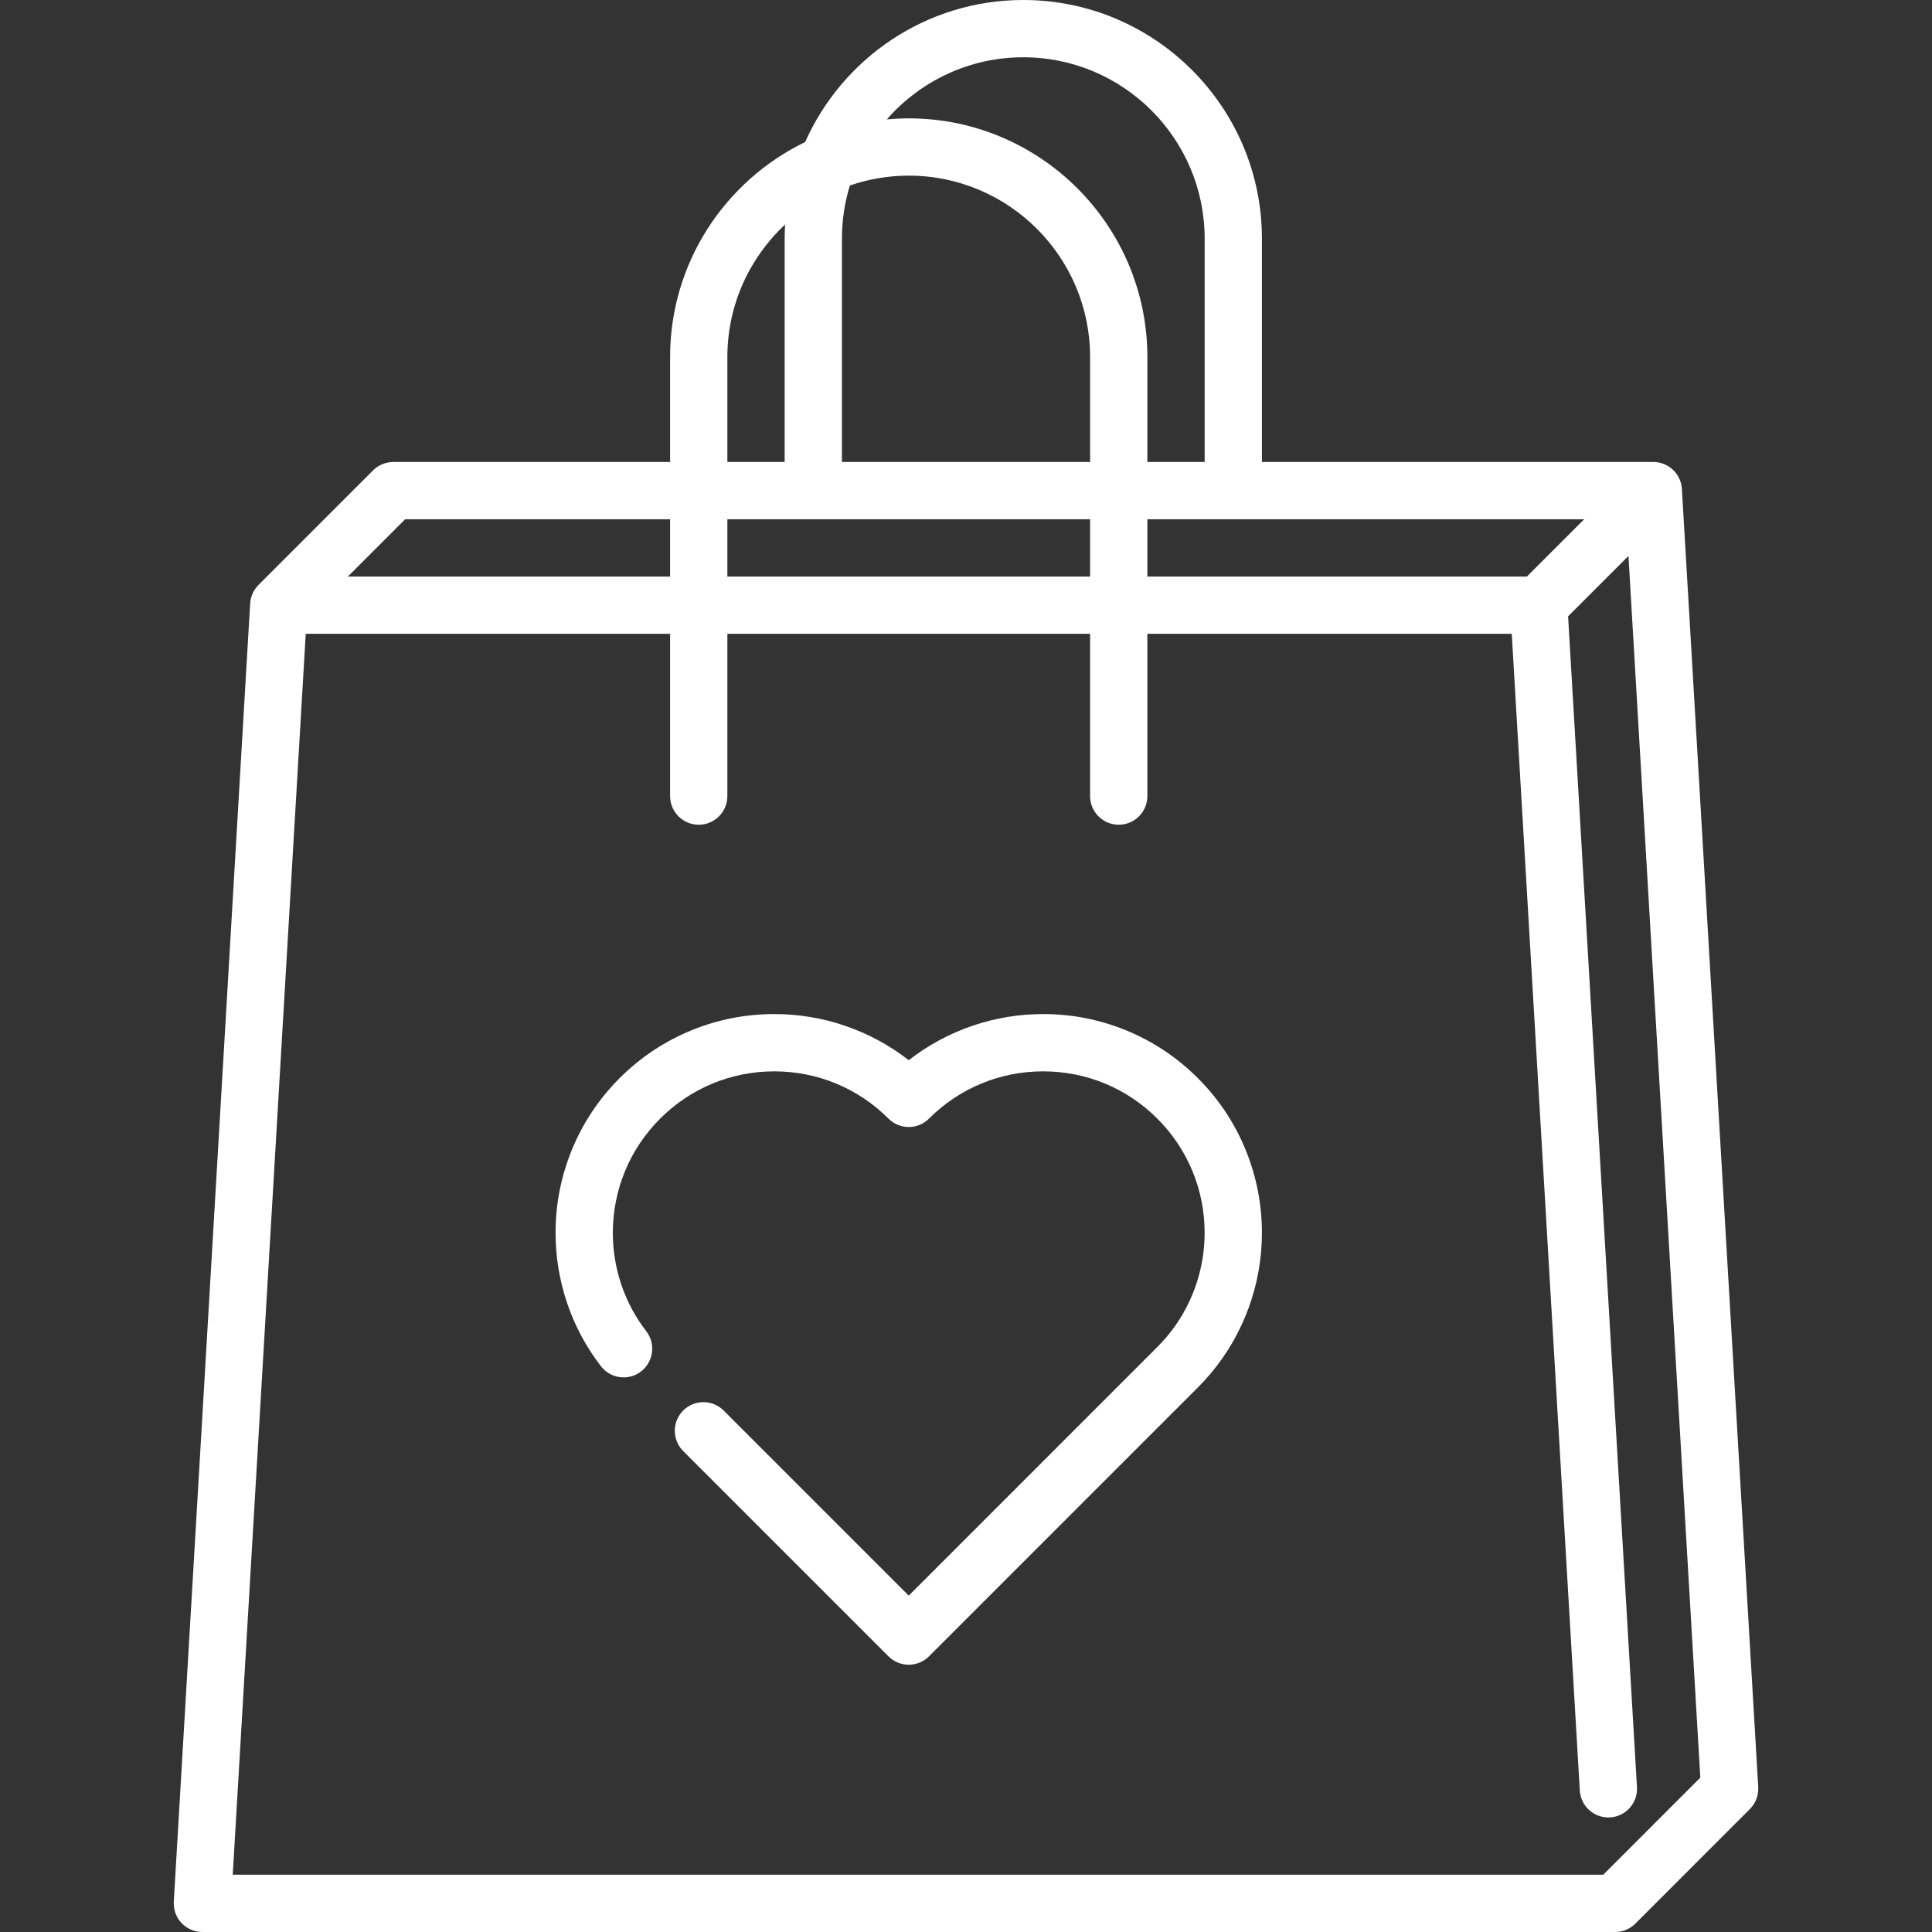
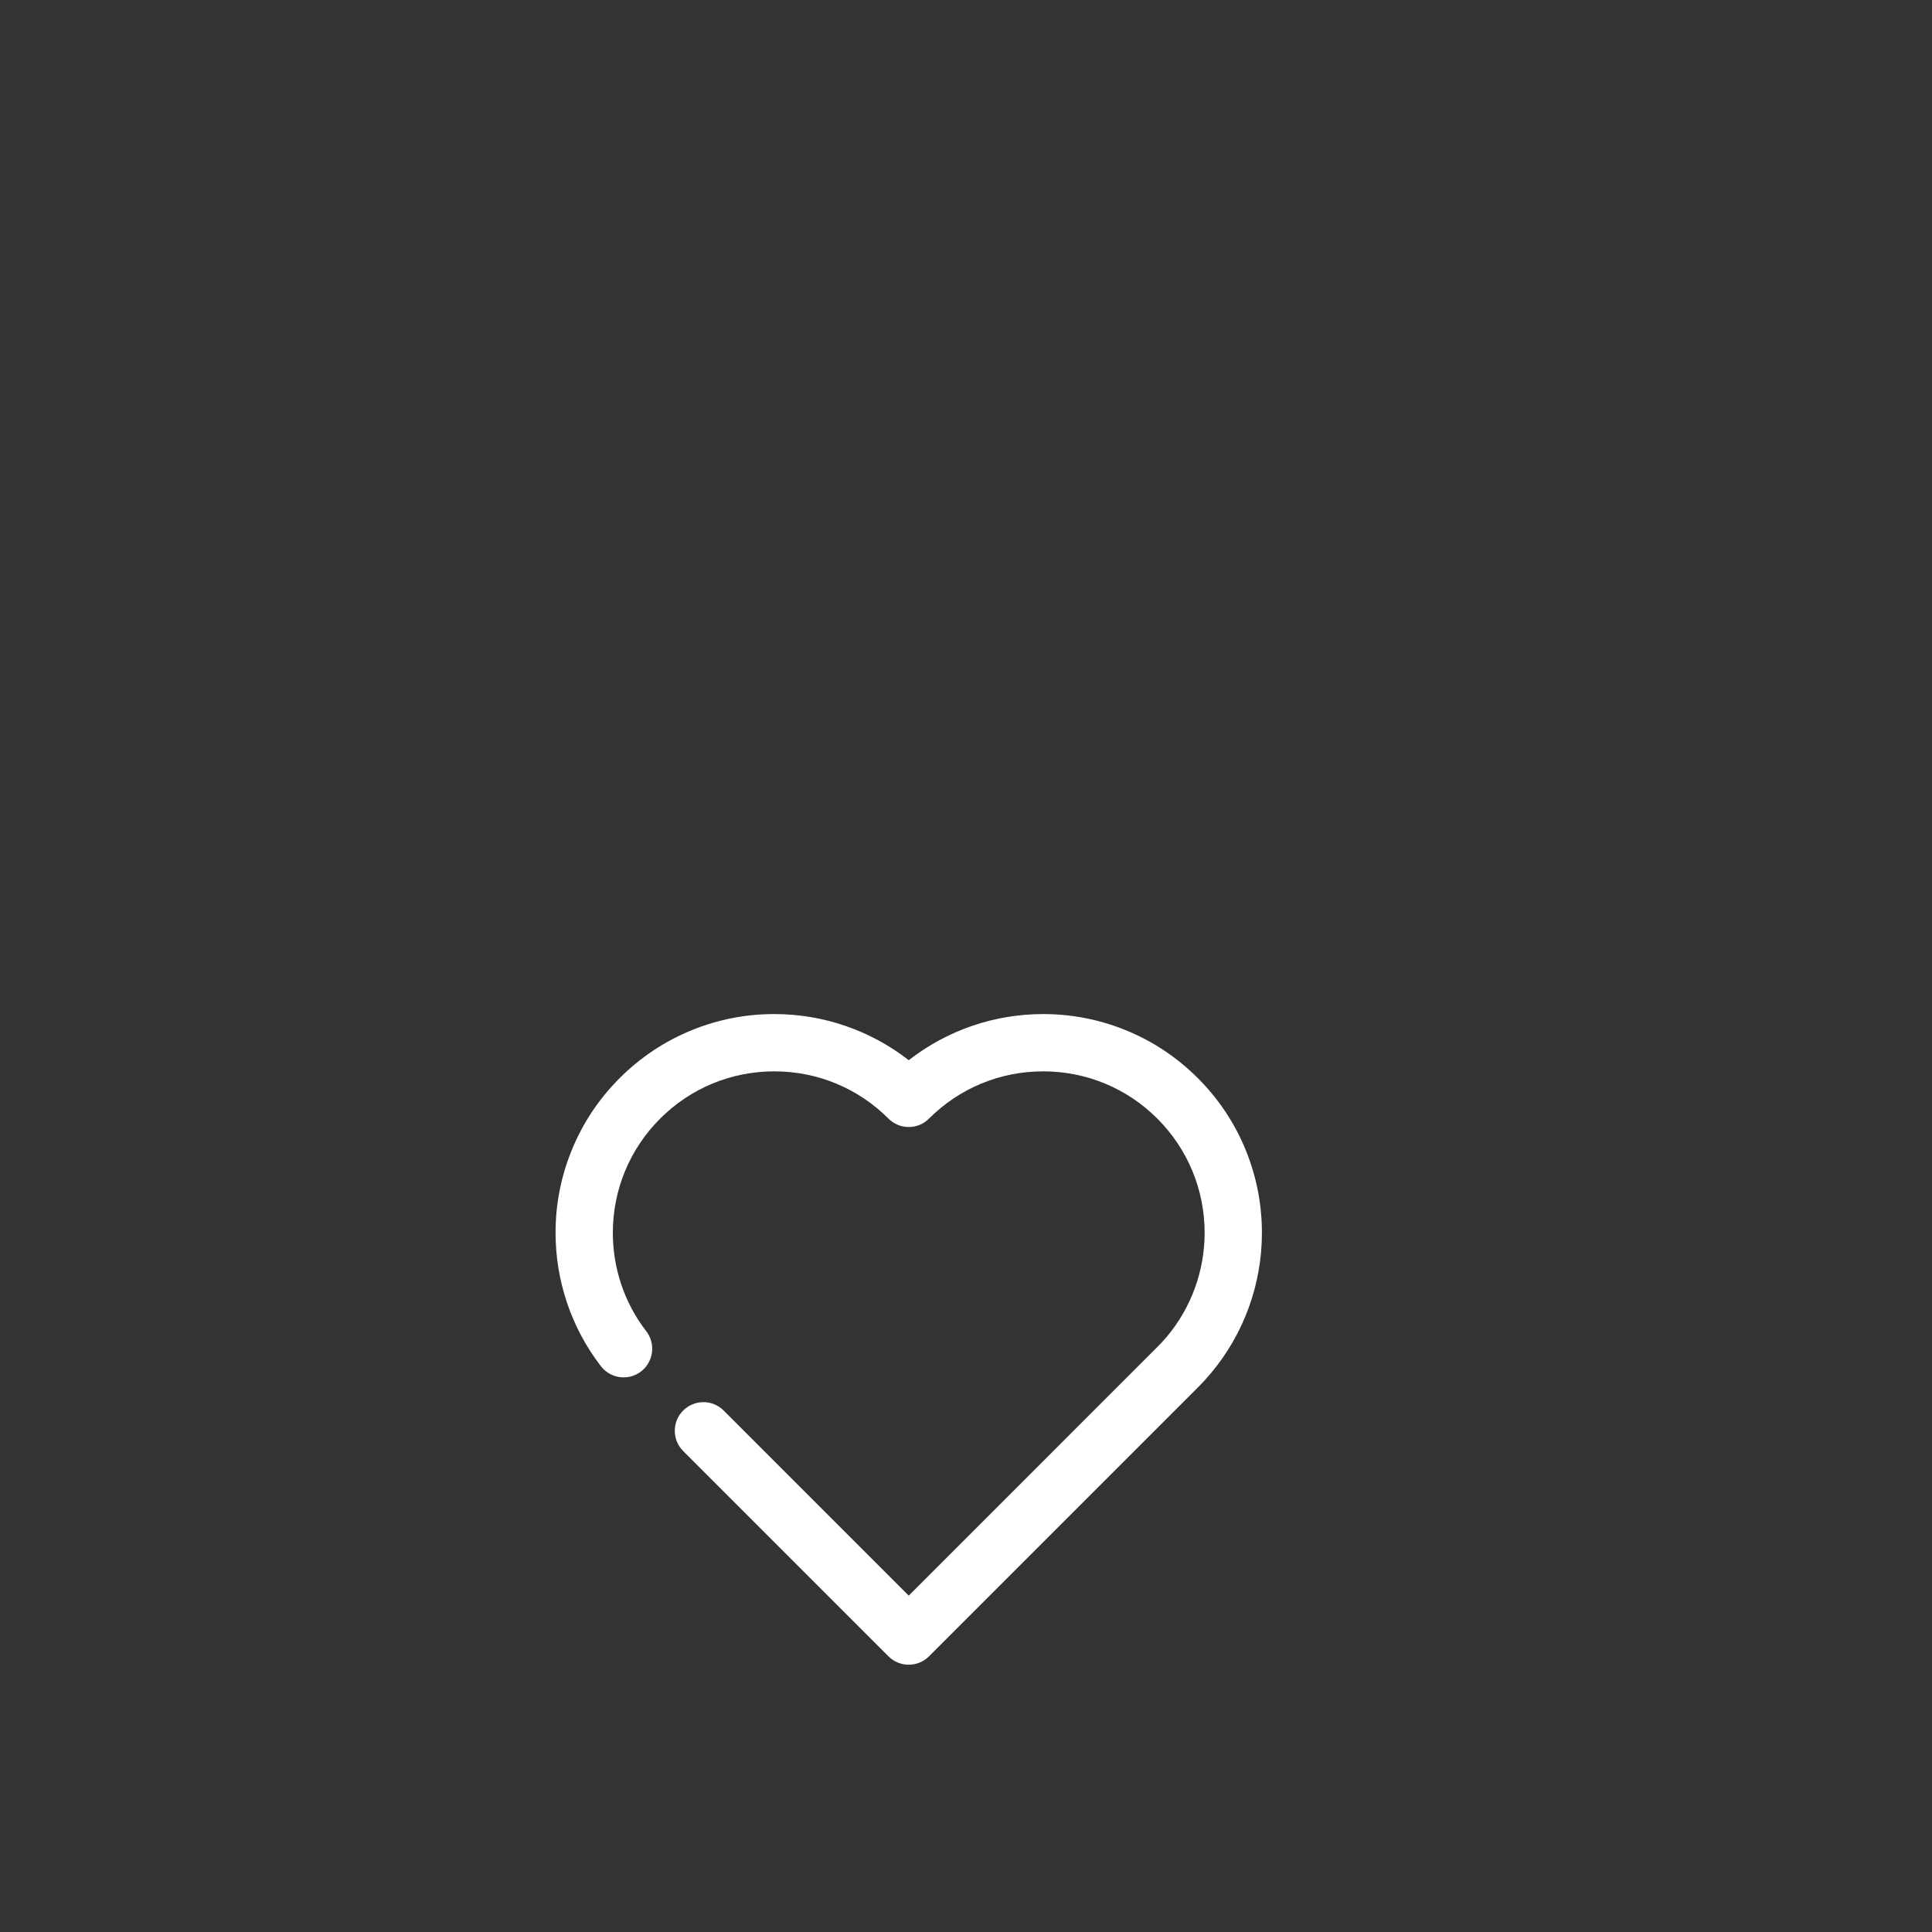
<svg xmlns="http://www.w3.org/2000/svg" version="1.1" id="Capa_1" x="0px" y="0px" viewBox="0 0 512 512" style="enable-background:new 0 0 512 512;" xml:space="preserve" width="512px" height="512px">
  <rect x="0" y="0" width="512" height="512" fill="#333333" stroke="none" />
  <g>
    <g>
      <path d="M330.171,304.892c-2.914-7.204-7.204-13.649-12.729-19.174c-5.525-5.525-11.97-9.805-19.164-12.729    c-6.952-2.823-14.277-4.25-21.785-4.25h-0.081c-6.344,0-12.608,1.032-18.608,3.066c-6.152,2.085-11.859,5.171-16.979,9.158    c-5.12-3.987-10.827-7.073-16.979-9.158c-6-2.034-12.264-3.066-18.608-3.066h-0.081c-7.508,0-14.834,1.427-21.786,4.25    c-7.194,2.924-13.64,7.204-19.164,12.729c-5.525,5.525-9.815,11.97-12.729,19.175c-2.823,6.961-4.26,14.297-4.249,21.816    c0,6.293,1.012,12.497,3.005,18.446c2.044,6.112,5.08,11.798,9.016,16.908c1.447,1.872,3.643,2.955,6.01,2.955    c1.69,0,3.289-0.546,4.634-1.578c3.309-2.56,3.926-7.336,1.376-10.645c-2.904-3.764-5.14-7.953-6.648-12.456    c-1.467-4.391-2.216-8.975-2.216-13.629c0.01-11.434,4.462-22.18,12.536-30.265c8.075-8.075,18.821-12.527,30.255-12.527    c11.434,0,22.18,4.452,30.264,12.527c1.437,1.437,3.339,2.226,5.363,2.226s3.936-0.79,5.363-2.226    c8.085-8.075,18.831-12.527,30.265-12.527c11.434,0,22.18,4.452,30.254,12.527c8.075,8.085,12.527,18.831,12.537,30.265    c-0.01,10.058-3.552,19.822-9.987,27.482c-0.799,0.951-1.649,1.882-2.55,2.772l-65.882,65.892l-49.045-49.046    c-1.437-1.437-3.339-2.226-5.363-2.226c-2.034,0-3.936,0.789-5.373,2.226c-1.427,1.427-2.216,3.339-2.216,5.363    c0,2.024,0.779,3.926,2.216,5.353c0,0.01,0,0.01,0,0.01l54.418,54.418c1.407,1.406,3.36,2.216,5.363,2.216s3.956-0.81,5.363-2.216    l71.255-71.256c1.184-1.184,2.337-2.438,3.43-3.744c8.743-10.402,13.549-23.627,13.549-37.246    C334.421,319.19,332.994,311.854,330.171,304.892z" fill="#FFFFFF" />
    </g>
  </g>
  <g>
    <g>
-       <path d="M465.953,473.807c-0.002-0.068,0.002-0.134-0.002-0.202L445.72,129.574c-0.002-0.045-0.011-0.089-0.015-0.134    c-0.004-0.057-0.004-0.114-0.01-0.171c-0.008-0.085-0.025-0.168-0.036-0.253c-0.014-0.111-0.029-0.221-0.048-0.33    c-0.009-0.051-0.015-0.102-0.026-0.152c-0.017-0.088-0.041-0.172-0.062-0.259c-0.026-0.109-0.05-0.218-0.081-0.325    c-0.013-0.046-0.025-0.091-0.039-0.137c-0.025-0.082-0.055-0.161-0.082-0.241c-0.038-0.112-0.075-0.223-0.118-0.333    c-0.017-0.043-0.033-0.086-0.051-0.129c-0.029-0.07-0.063-0.137-0.094-0.205c-0.053-0.118-0.105-0.236-0.164-0.35    c-0.02-0.039-0.04-0.078-0.061-0.117c-0.03-0.055-0.063-0.108-0.094-0.162c-0.073-0.128-0.146-0.255-0.225-0.378    c-0.021-0.032-0.042-0.064-0.063-0.096c-0.027-0.041-0.057-0.078-0.085-0.118c-0.098-0.141-0.198-0.279-0.304-0.412    c-0.018-0.023-0.036-0.045-0.054-0.068c-0.021-0.026-0.045-0.049-0.067-0.075c-0.128-0.153-0.262-0.301-0.402-0.443    c-0.01-0.011-0.019-0.023-0.03-0.034c-0.016-0.016-0.034-0.029-0.05-0.045c-0.152-0.15-0.31-0.294-0.474-0.431    c-0.009-0.007-0.017-0.014-0.026-0.022c-0.023-0.019-0.047-0.038-0.071-0.056c-0.161-0.13-0.326-0.252-0.497-0.368    c-0.004-0.003-0.009-0.006-0.013-0.009c-0.007-0.005-0.015-0.01-0.023-0.015c-0.025-0.017-0.05-0.034-0.075-0.05    c-0.187-0.122-0.379-0.236-0.578-0.341c-0.019-0.01-0.039-0.02-0.058-0.031c-0.204-0.106-0.412-0.203-0.625-0.29    c-0.013-0.005-0.025-0.011-0.038-0.016c-0.215-0.087-0.434-0.164-0.658-0.23c-0.012-0.003-0.025-0.007-0.036-0.011    c-0.196-0.057-0.395-0.107-0.597-0.149c-0.015-0.003-0.03-0.005-0.044-0.008c-0.004-0.001-0.009-0.002-0.013-0.003    c-0.027-0.005-0.054-0.011-0.082-0.016c-0.191-0.036-0.384-0.064-0.579-0.085c-0.023-0.002-0.045-0.006-0.068-0.008    c-0.046-0.005-0.093-0.006-0.14-0.01c-0.163-0.013-0.325-0.022-0.49-0.024c-0.051-0.001-0.102-0.005-0.154-0.005H334.424V63.241    C334.424,28.37,306.054,0,271.183,0c-25.762,0-47.96,15.492-57.808,37.642c-21.162,10.238-35.792,31.925-35.792,56.967v27.825    h-73.354c-0.251,0-0.502,0.013-0.752,0.038c-0.11,0.011-0.218,0.032-0.327,0.047c-0.136,0.019-0.272,0.036-0.407,0.062    c-0.126,0.025-0.25,0.06-0.373,0.091c-0.116,0.029-0.232,0.055-0.346,0.089c-0.123,0.037-0.242,0.083-0.362,0.126    c-0.113,0.04-0.227,0.078-0.339,0.124c-0.113,0.047-0.221,0.102-0.331,0.154c-0.114,0.054-0.229,0.105-0.341,0.165    c-0.107,0.057-0.209,0.123-0.313,0.185c-0.108,0.065-0.218,0.125-0.323,0.196c-0.117,0.078-0.226,0.164-0.338,0.248    c-0.086,0.065-0.175,0.125-0.259,0.194c-0.194,0.159-0.381,0.327-0.558,0.505l-30.356,30.355c-0.048,0.048-0.088,0.1-0.135,0.149    c-0.101,0.106-0.2,0.214-0.294,0.325c-0.071,0.083-0.137,0.168-0.204,0.254c-0.082,0.106-0.161,0.213-0.237,0.323    c-0.066,0.095-0.129,0.191-0.191,0.288c-0.067,0.107-0.13,0.215-0.192,0.326c-0.058,0.103-0.115,0.208-0.167,0.313    c-0.055,0.111-0.107,0.223-0.157,0.337c-0.047,0.108-0.094,0.216-0.136,0.327c-0.045,0.116-0.084,0.234-0.124,0.353    c-0.037,0.112-0.074,0.224-0.105,0.338c-0.033,0.119-0.061,0.239-0.088,0.36c-0.027,0.119-0.053,0.237-0.074,0.356    c-0.02,0.117-0.036,0.236-0.051,0.355c-0.016,0.126-0.031,0.253-0.041,0.379c-0.003,0.046-0.012,0.092-0.015,0.138L46.054,503.965    c-0.123,2.086,0.62,4.131,2.054,5.652S51.539,512,53.629,512h374.394c0.249,0,0.499-0.013,0.748-0.038    c0.115-0.011,0.225-0.033,0.338-0.049c0.132-0.019,0.265-0.035,0.397-0.061c0.127-0.025,0.25-0.06,0.375-0.091    c0.115-0.029,0.23-0.054,0.344-0.089c0.123-0.037,0.241-0.083,0.36-0.126c0.114-0.041,0.229-0.078,0.341-0.125    c0.112-0.046,0.219-0.101,0.328-0.153c0.116-0.054,0.232-0.105,0.345-0.166c0.104-0.055,0.203-0.119,0.303-0.179    c0.112-0.067,0.225-0.13,0.335-0.203c0.108-0.073,0.21-0.154,0.315-0.231c0.094-0.07,0.191-0.136,0.282-0.211    c0.174-0.142,0.339-0.294,0.5-0.451c0.018-0.018,0.038-0.033,0.056-0.051l30.351-30.359c0.05-0.05,0.092-0.105,0.141-0.156    c0.092-0.097,0.182-0.196,0.269-0.297c0.081-0.094,0.158-0.19,0.233-0.287c0.074-0.096,0.146-0.193,0.215-0.293    c0.075-0.108,0.147-0.217,0.216-0.327c0.061-0.097,0.119-0.196,0.175-0.296c0.064-0.115,0.126-0.23,0.184-0.348    c0.052-0.105,0.101-0.211,0.148-0.319c0.05-0.115,0.099-0.23,0.143-0.347c0.045-0.116,0.085-0.234,0.124-0.353    c0.037-0.113,0.071-0.226,0.102-0.34c0.034-0.125,0.064-0.251,0.092-0.378c0.025-0.114,0.047-0.228,0.067-0.343    c0.022-0.126,0.04-0.253,0.055-0.382c0.015-0.123,0.026-0.245,0.035-0.369c0.008-0.12,0.014-0.24,0.017-0.361    C465.96,474.083,465.958,473.945,465.953,473.807z M419.82,137.612l-15.178,15.179H304.065v-15.179H419.82z M271.183,15.178    c26.502,0,48.063,21.561,48.063,48.063v59.193h-15.181V94.609c0-34.871-28.37-63.241-63.241-63.241    c-1.961,0-3.898,0.103-5.814,0.278C243.827,21.564,256.77,15.178,271.183,15.178z M223.12,63.241c0-4.899,0.741-9.627,2.11-14.084    c4.894-1.684,10.137-2.612,15.595-2.612c26.502,0,48.063,21.561,48.063,48.063v27.825H223.12V63.241z M288.888,137.612v15.179    h-96.126v-15.179H288.888z M192.761,94.609c0-13.85,5.896-26.343,15.302-35.122c-0.073,1.243-0.121,2.493-0.121,3.754v59.193    h-15.181V94.609z M107.369,137.612h70.213v15.179H92.19L107.369,137.612z M424.88,496.822H61.678l19.346-328.854h96.559v43.004    c0,4.191,3.398,7.589,7.589,7.589c4.191,0,7.589-3.398,7.589-7.589v-43.004h96.126v43.004c0,4.191,3.398,7.589,7.589,7.589    c4.191,0,7.589-3.398,7.589-7.589v-43.004h96.564l18.034,306.533c0.246,4.184,3.831,7.369,8.021,7.13    c4.184-0.246,7.377-3.838,7.13-8.022l-18.253-310.274l15.999-15.998l19.039,323.759L424.88,496.822z" fill="#FFFFFF" />
-     </g>
+       </g>
  </g>
  <g>
</g>
  <g>
</g>
  <g>
</g>
  <g>
</g>
  <g>
</g>
  <g>
</g>
  <g>
</g>
  <g>
</g>
  <g>
</g>
  <g>
</g>
  <g>
</g>
  <g>
</g>
  <g>
</g>
  <g>
</g>
  <g>
</g>
</svg>